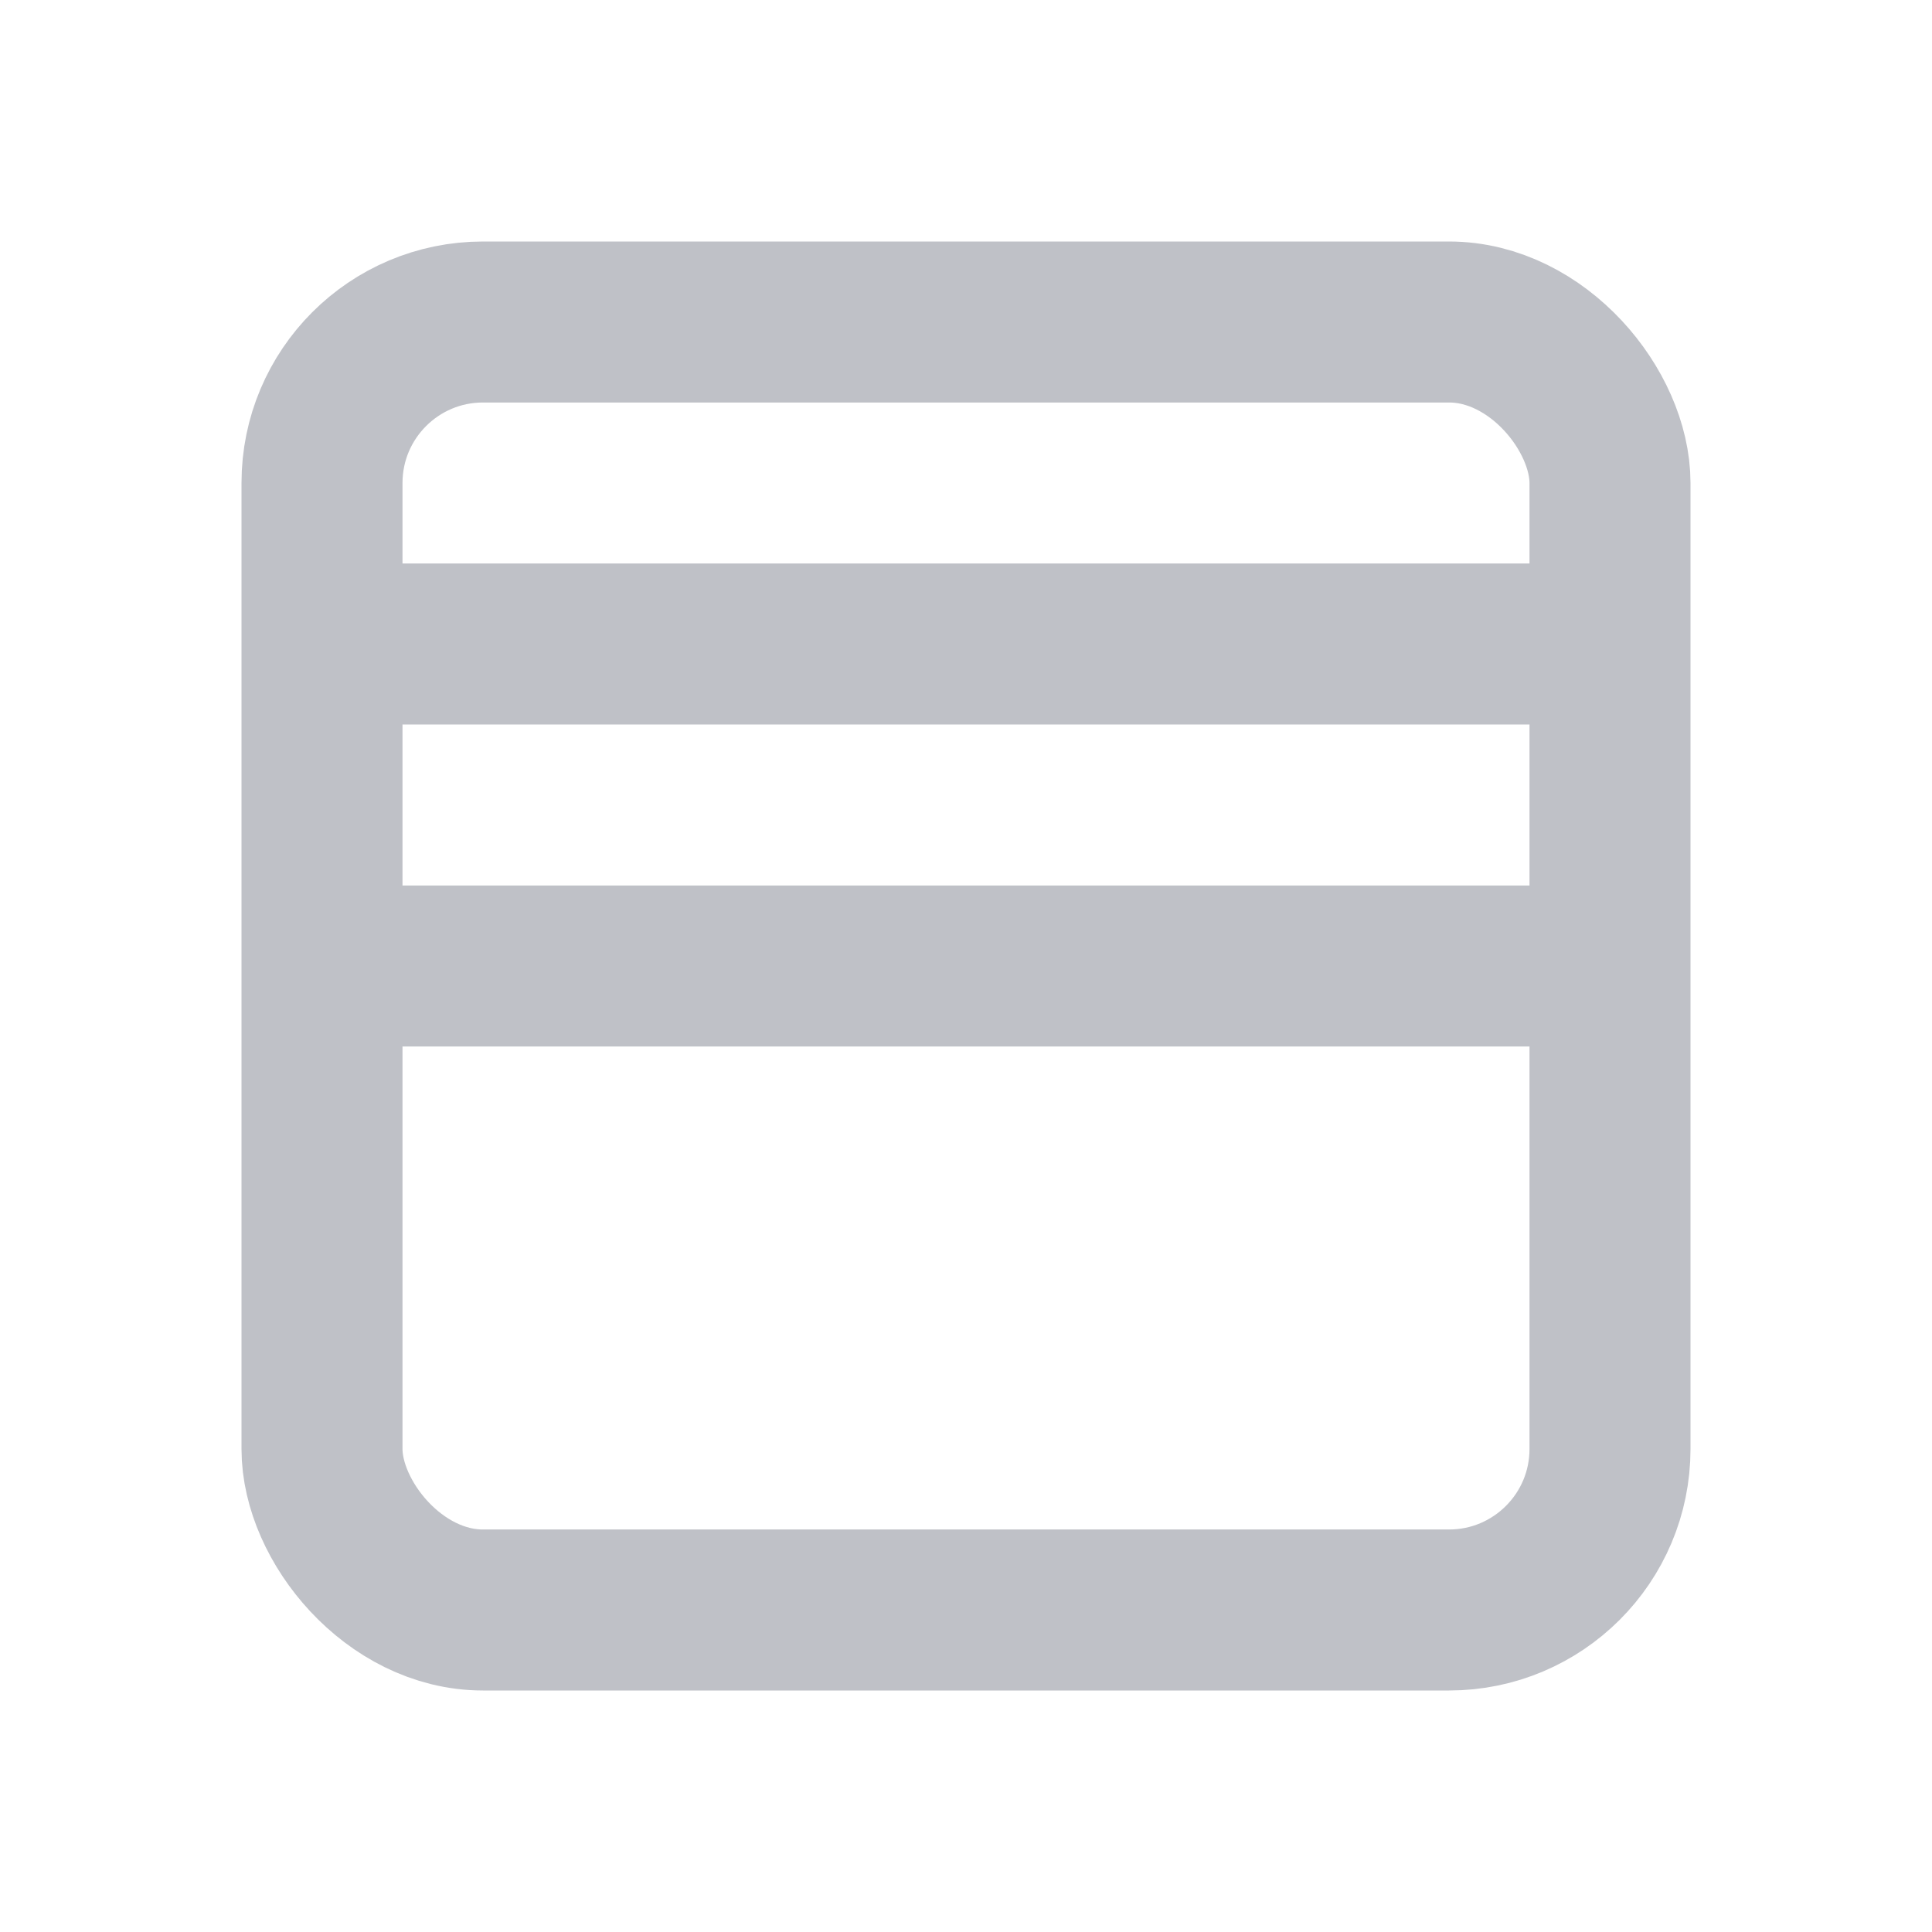
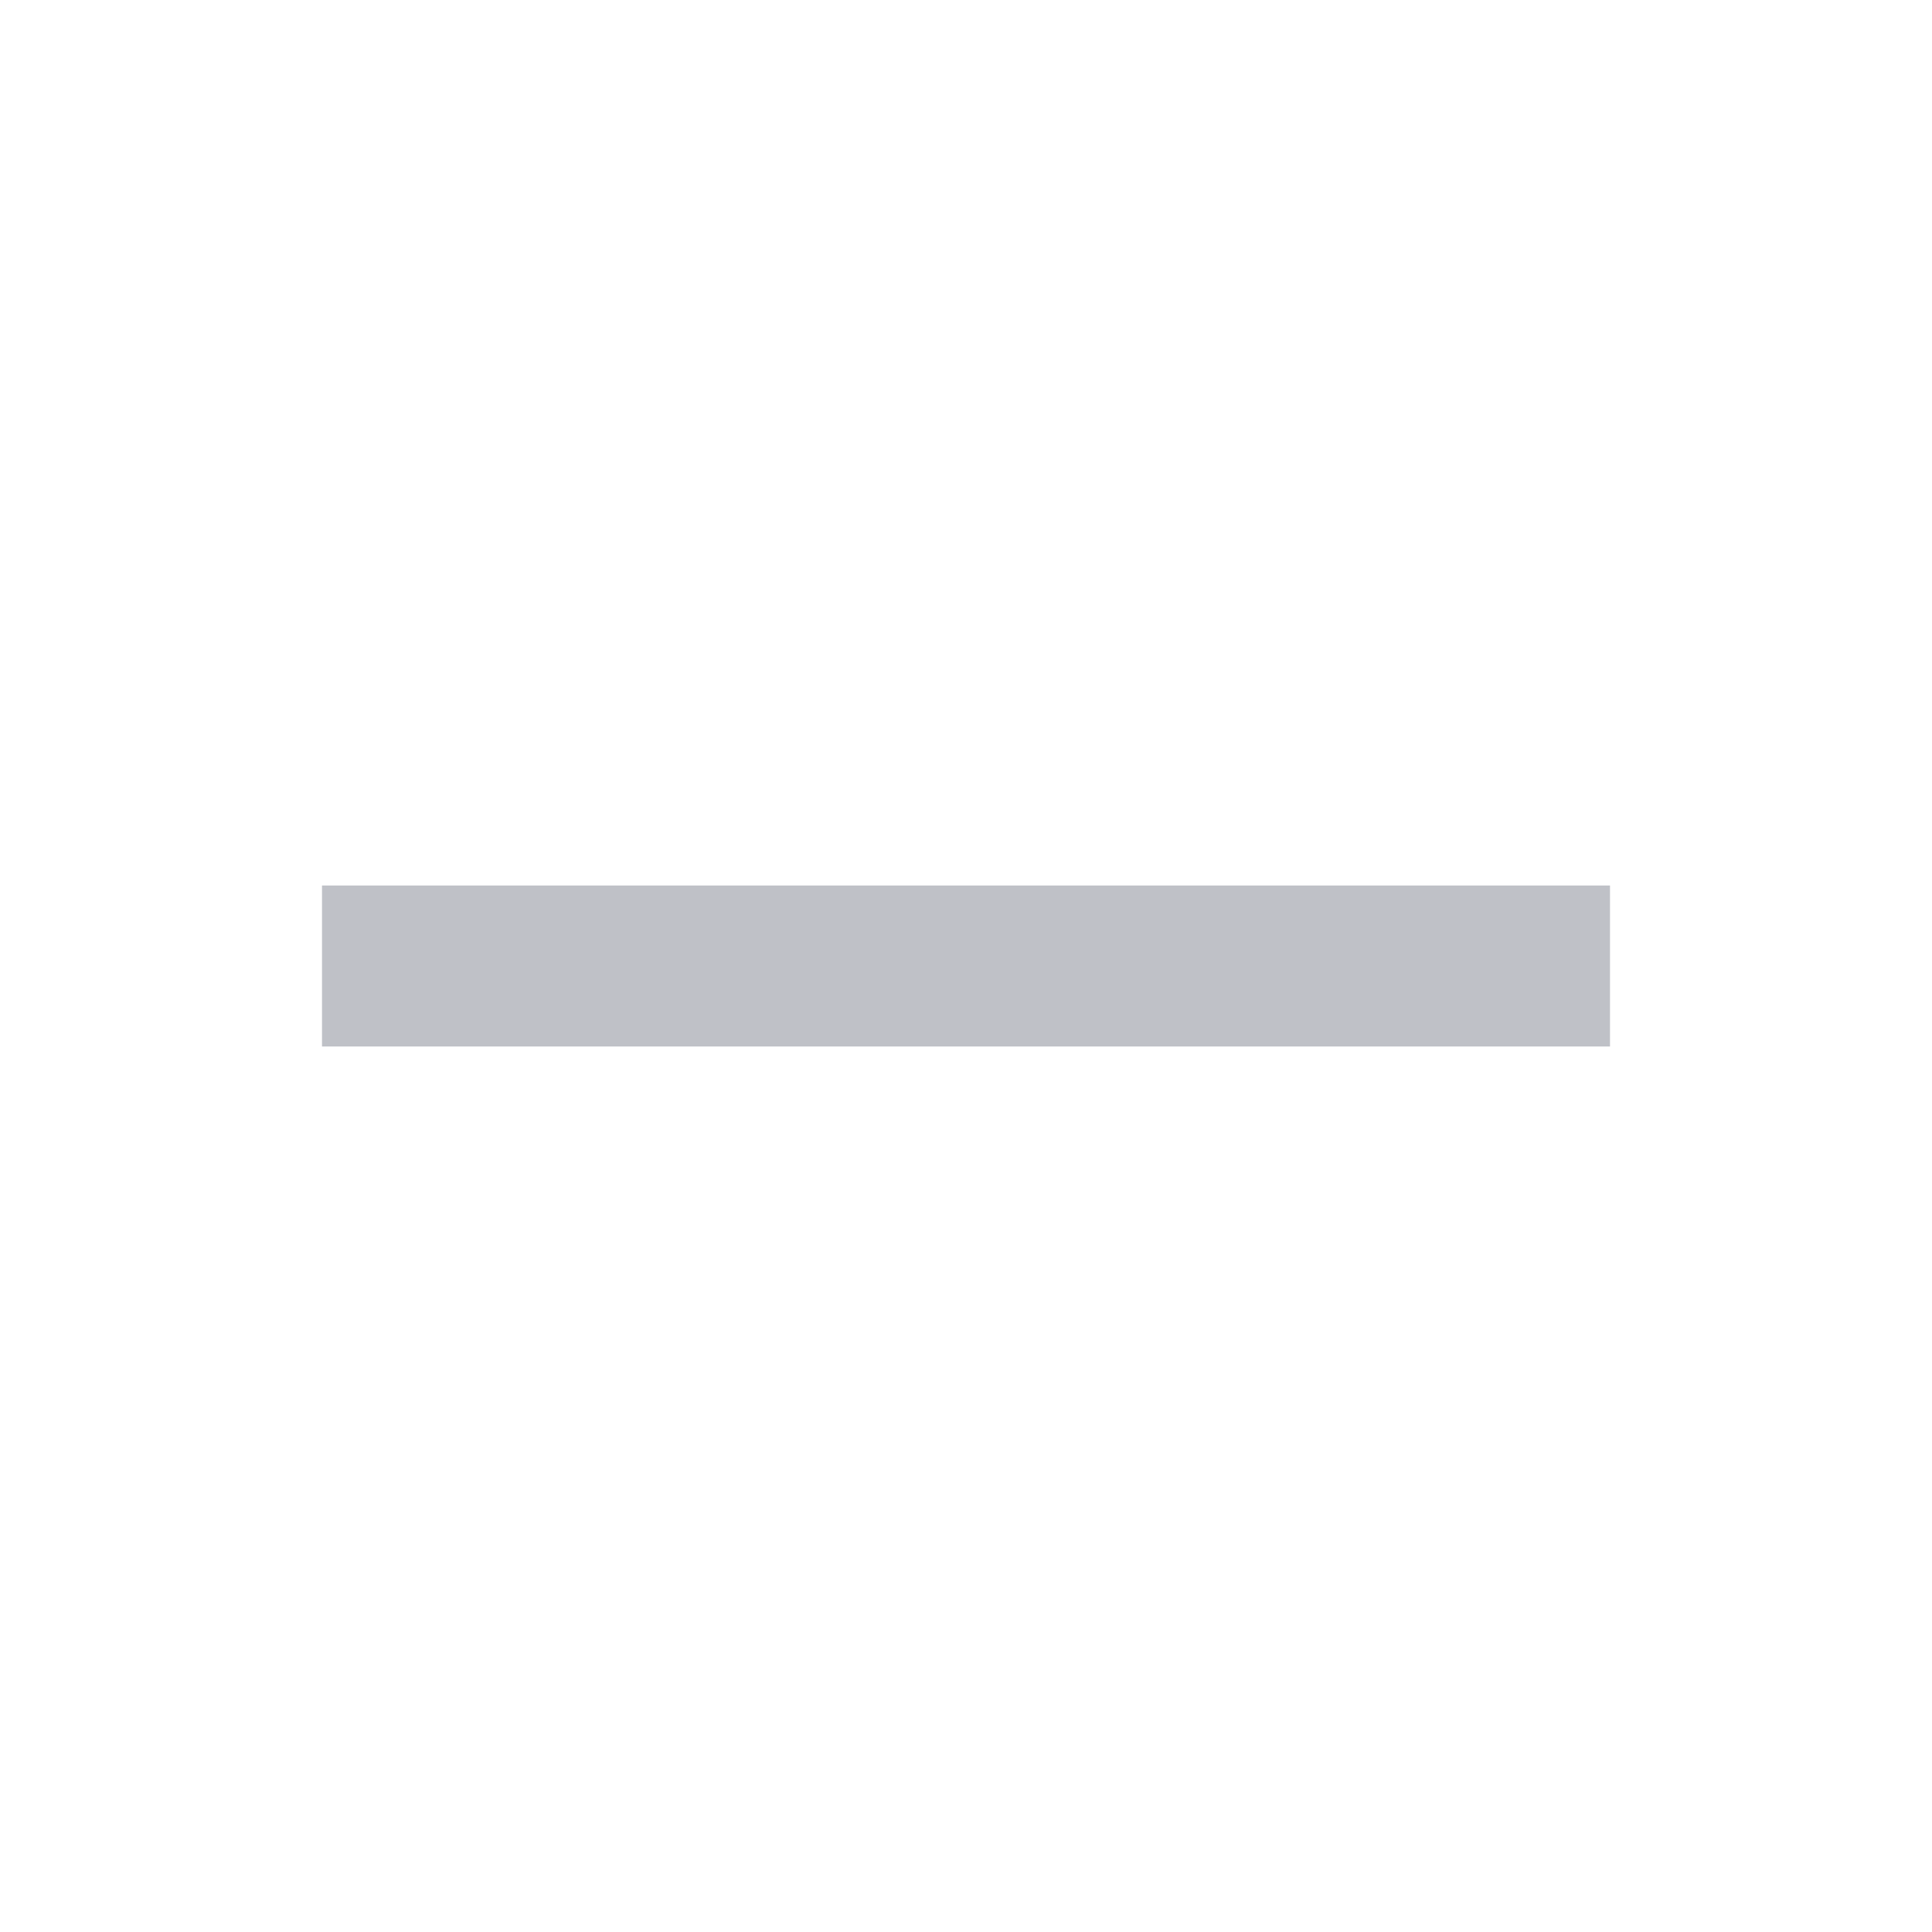
<svg xmlns="http://www.w3.org/2000/svg" width="24" height="24" viewBox="0 0 24 24" fill="none">
-   <rect x="4" y="4" width="16" height="16" rx="2" stroke="#BFC1C7" stroke-width="2" />
-   <line x1="20" y1="8" x2="4" y2="8" stroke="#BFC1C7" stroke-width="2" />
  <line x1="20" y1="12" x2="4" y2="12" stroke="#BFC1C7" stroke-width="2" />
</svg>